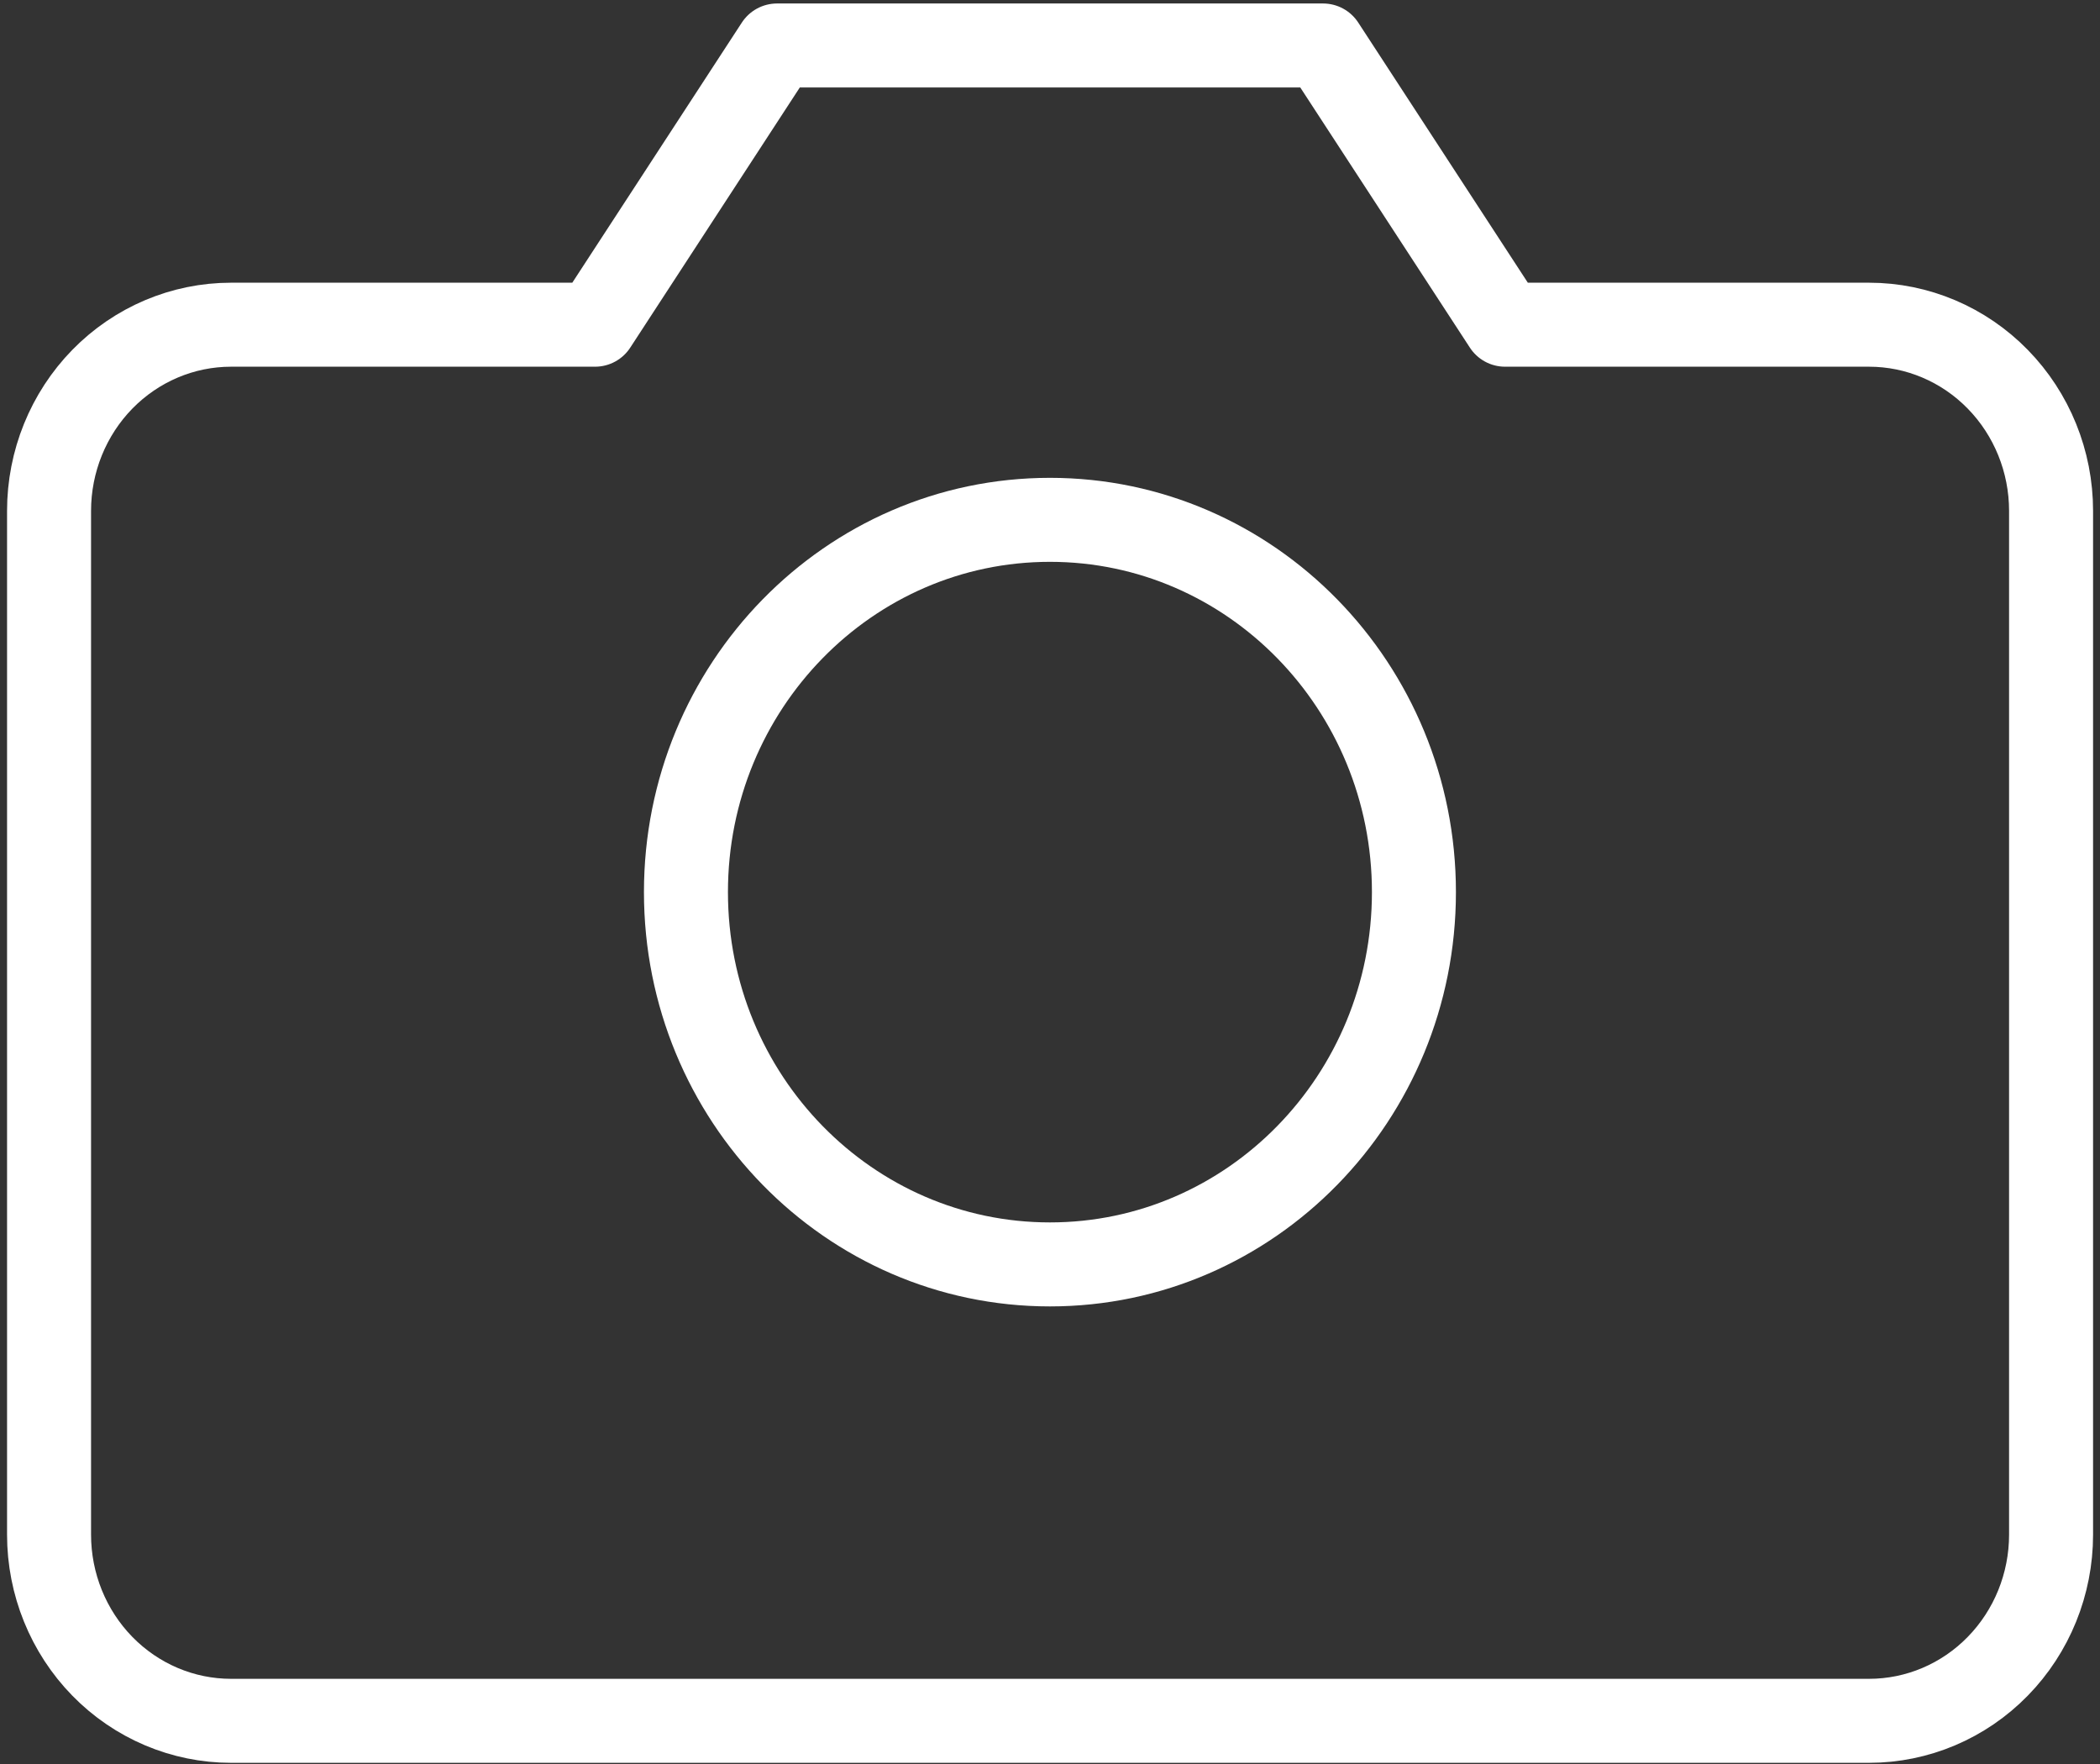
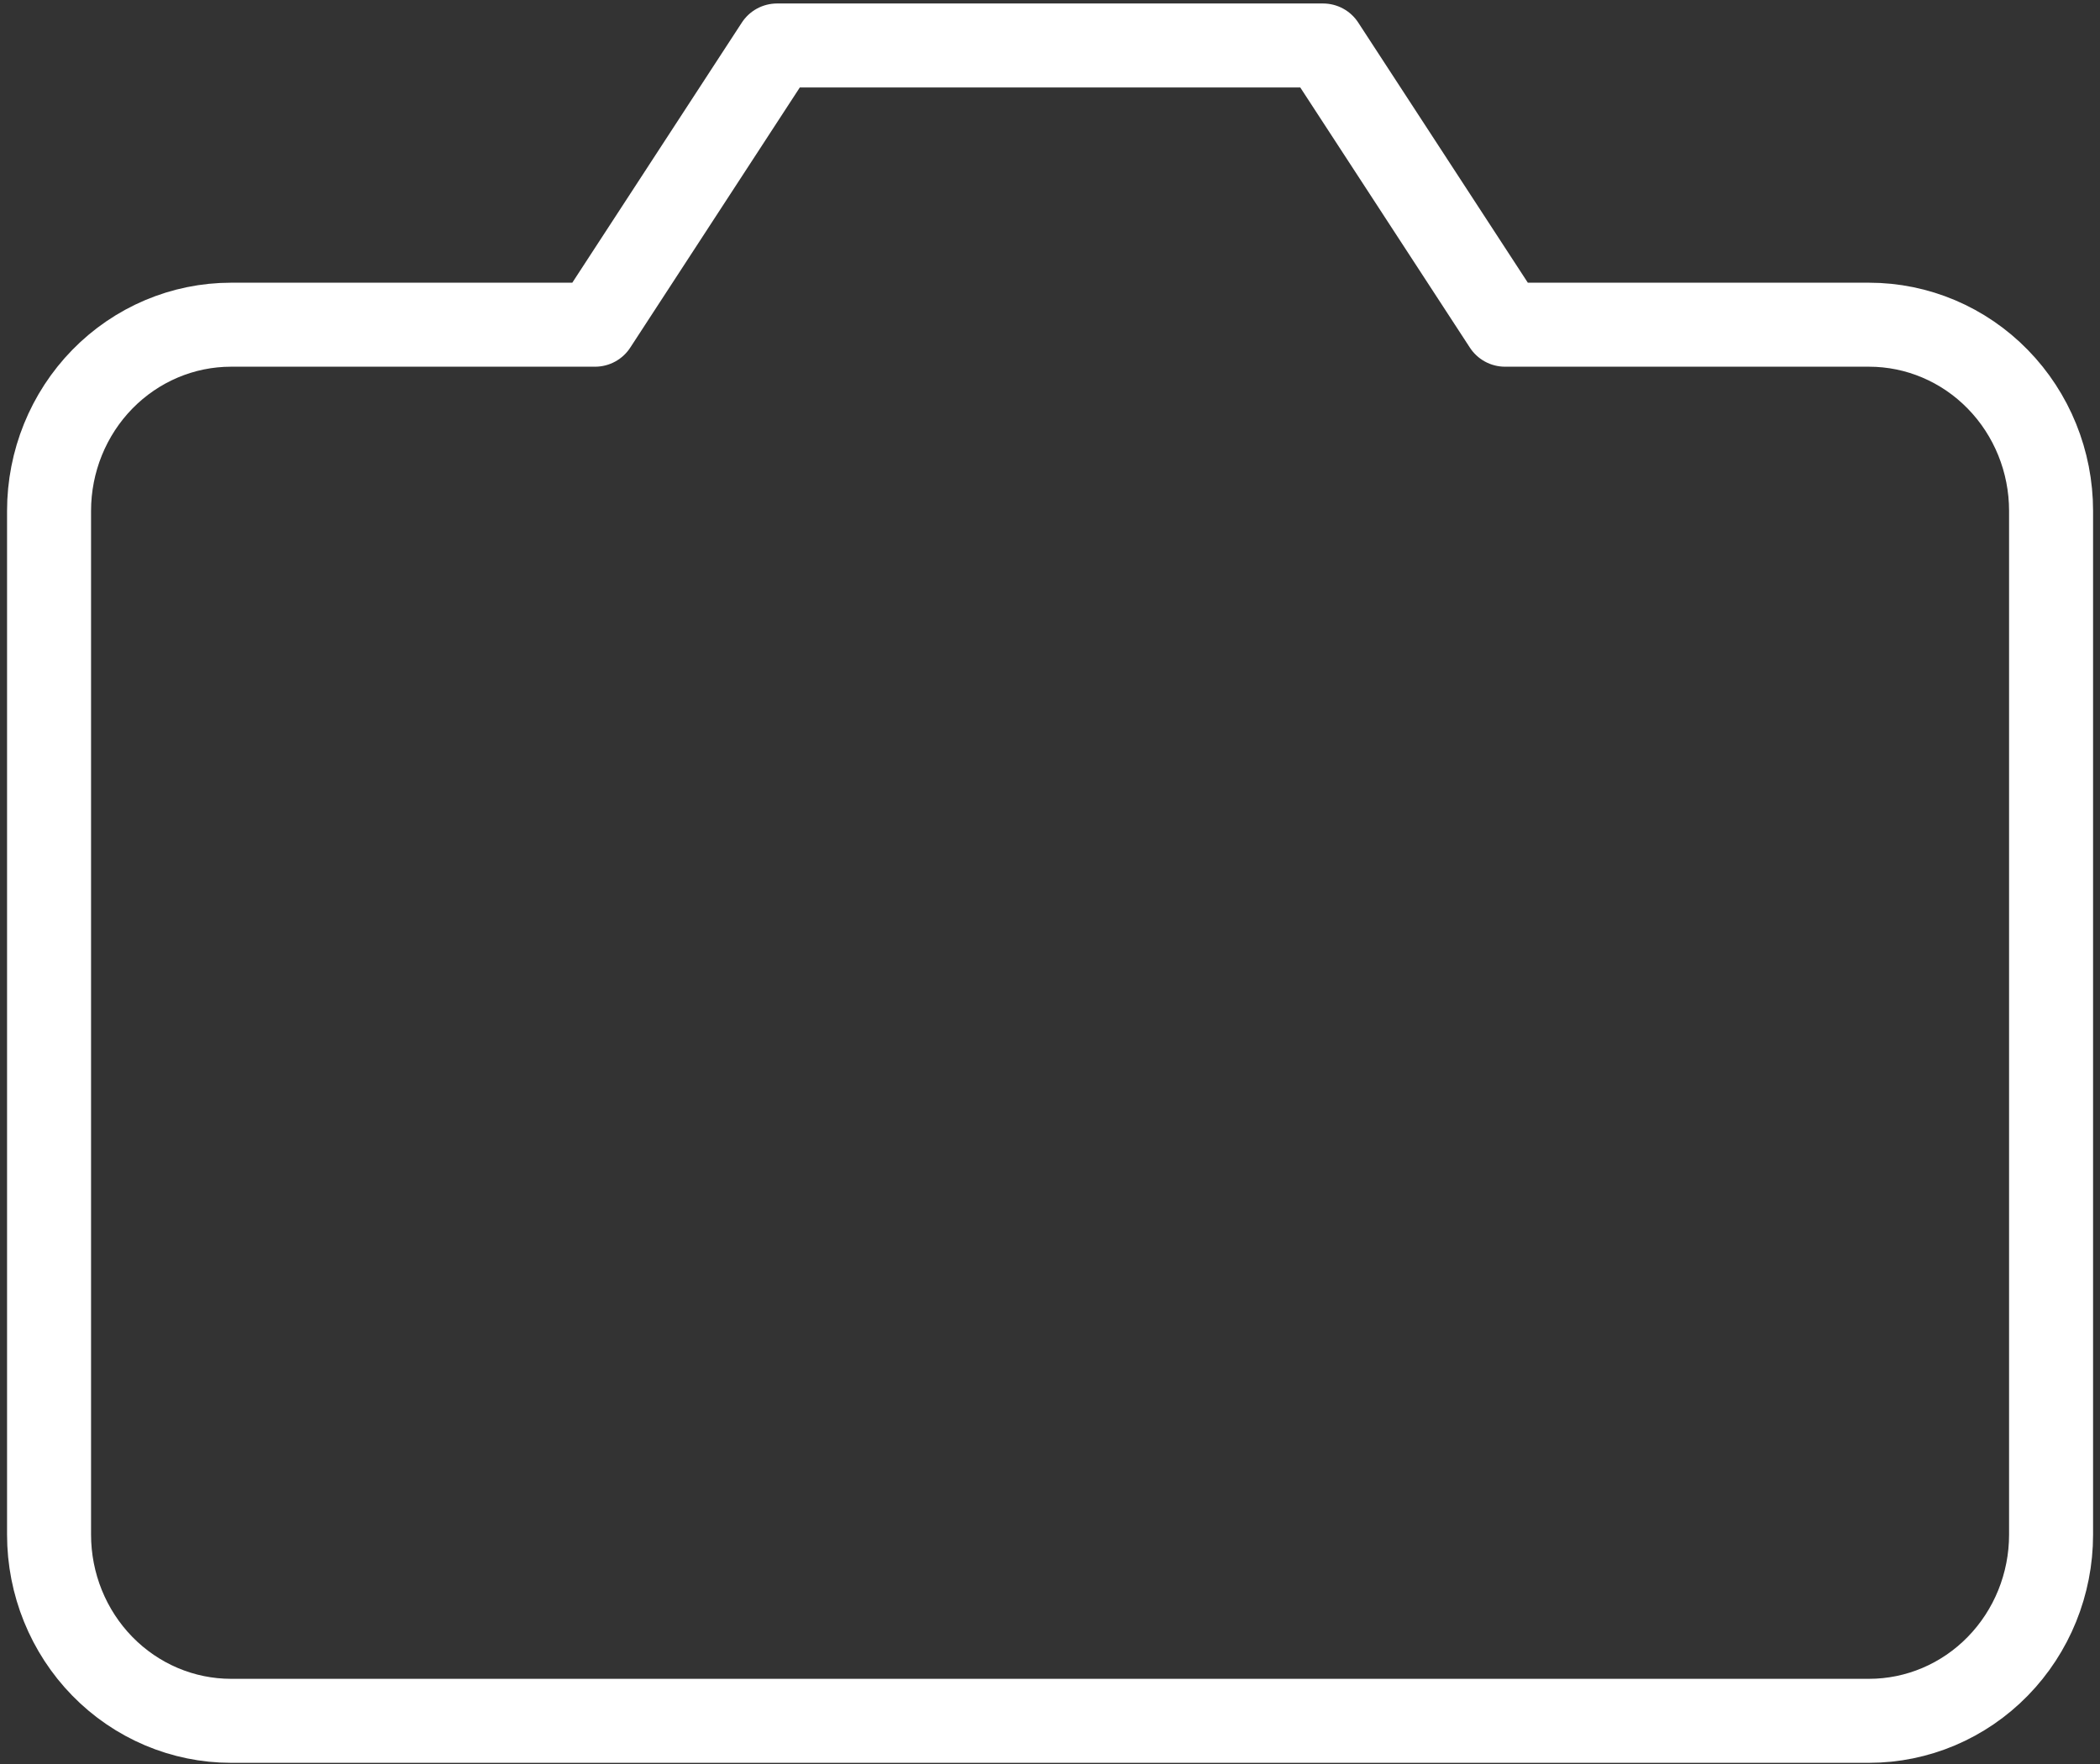
<svg xmlns="http://www.w3.org/2000/svg" width="50" height="42" viewBox="0 0 50 42" fill="none">
  <rect x="0" y="0" width="50" height="42" fill="#333333" stroke="none" />
  <path d="M48.835 36.54C48.835 37.715 48.378 38.843 47.565 39.674C46.753 40.505 45.651 40.972 44.501 40.972H5.501C4.352 40.972 3.25 40.505 2.437 39.674C1.625 38.843 1.168 37.715 1.168 36.54V12.163C1.168 10.988 1.625 9.86 2.437 9.029C3.25 8.198 4.352 7.731 5.501 7.731H14.168L18.501 1.083H31.501L35.835 7.731H44.501C45.651 7.731 46.753 8.198 47.565 9.029C48.378 9.86 48.835 10.988 48.835 12.163V36.54Z" stroke="white" stroke-width="2" stroke-linecap="round" stroke-linejoin="round" />
-   <path d="M24.999 30.105C29.785 30.105 33.665 26.136 33.665 21.241C33.665 16.346 29.785 12.377 24.999 12.377C20.212 12.377 16.332 16.346 16.332 21.241C16.332 26.136 20.212 30.105 24.999 30.105Z" stroke="white" stroke-width="2" stroke-linecap="round" stroke-linejoin="round" />
</svg>